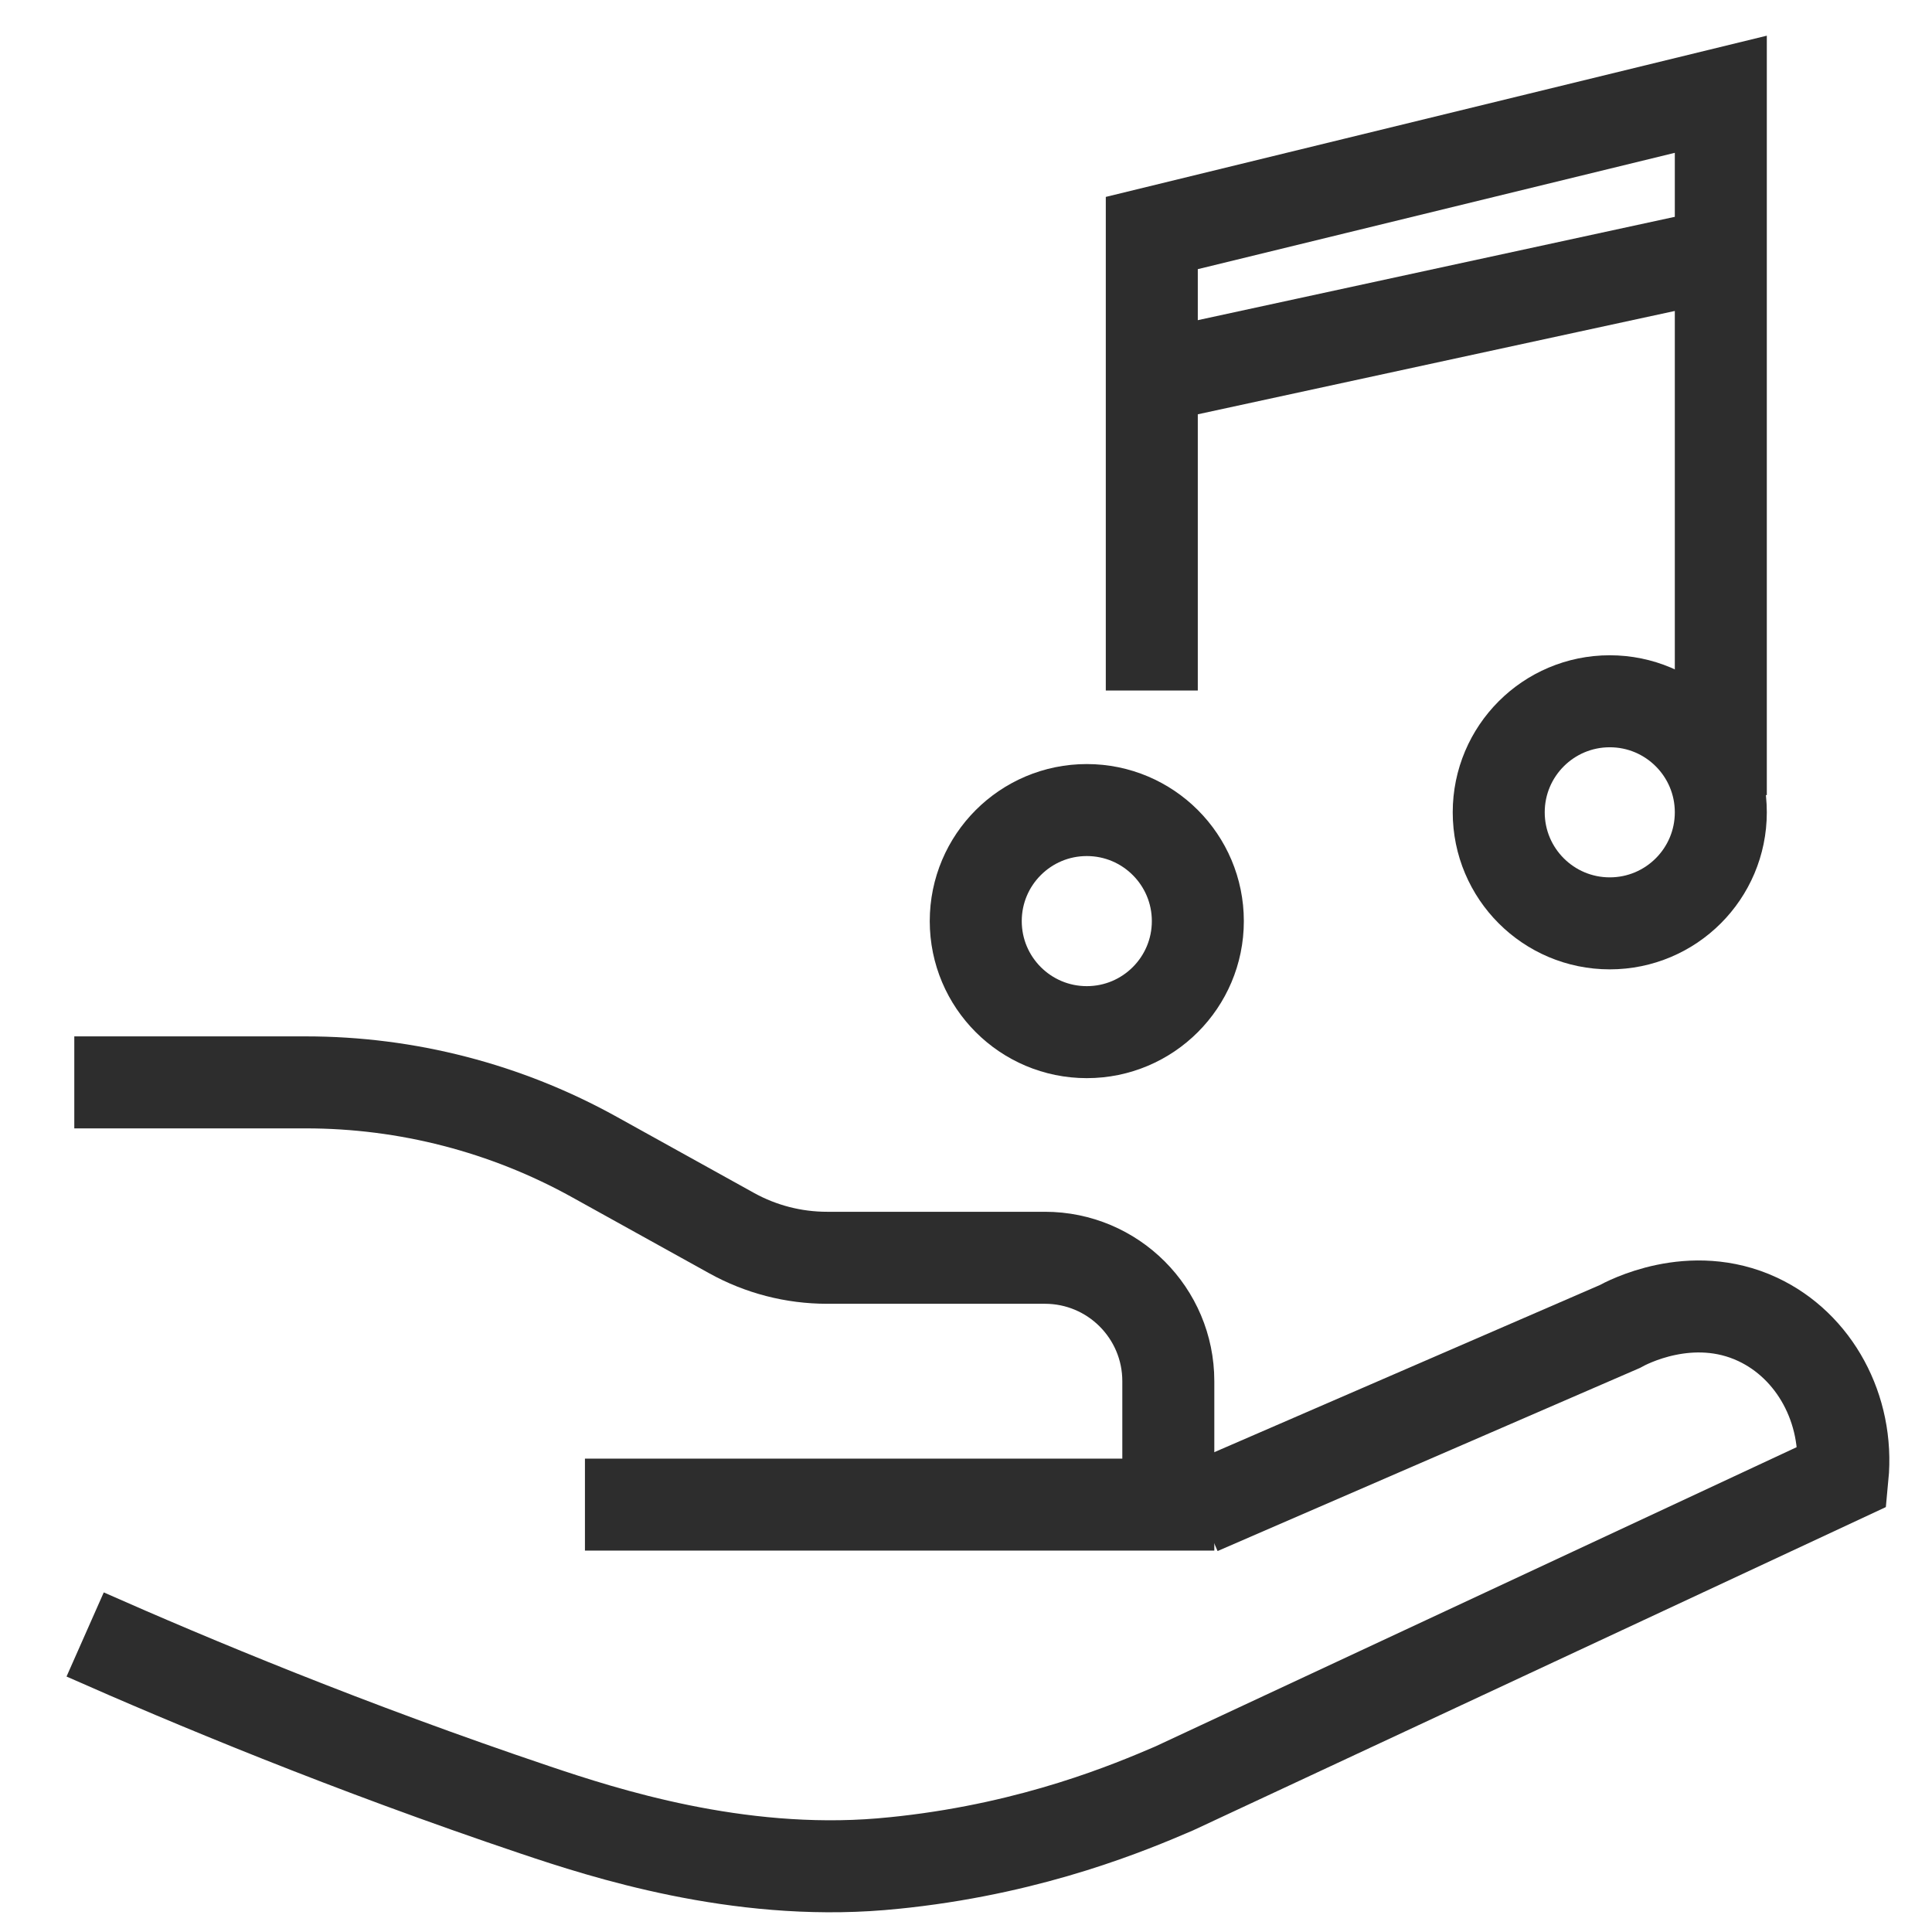
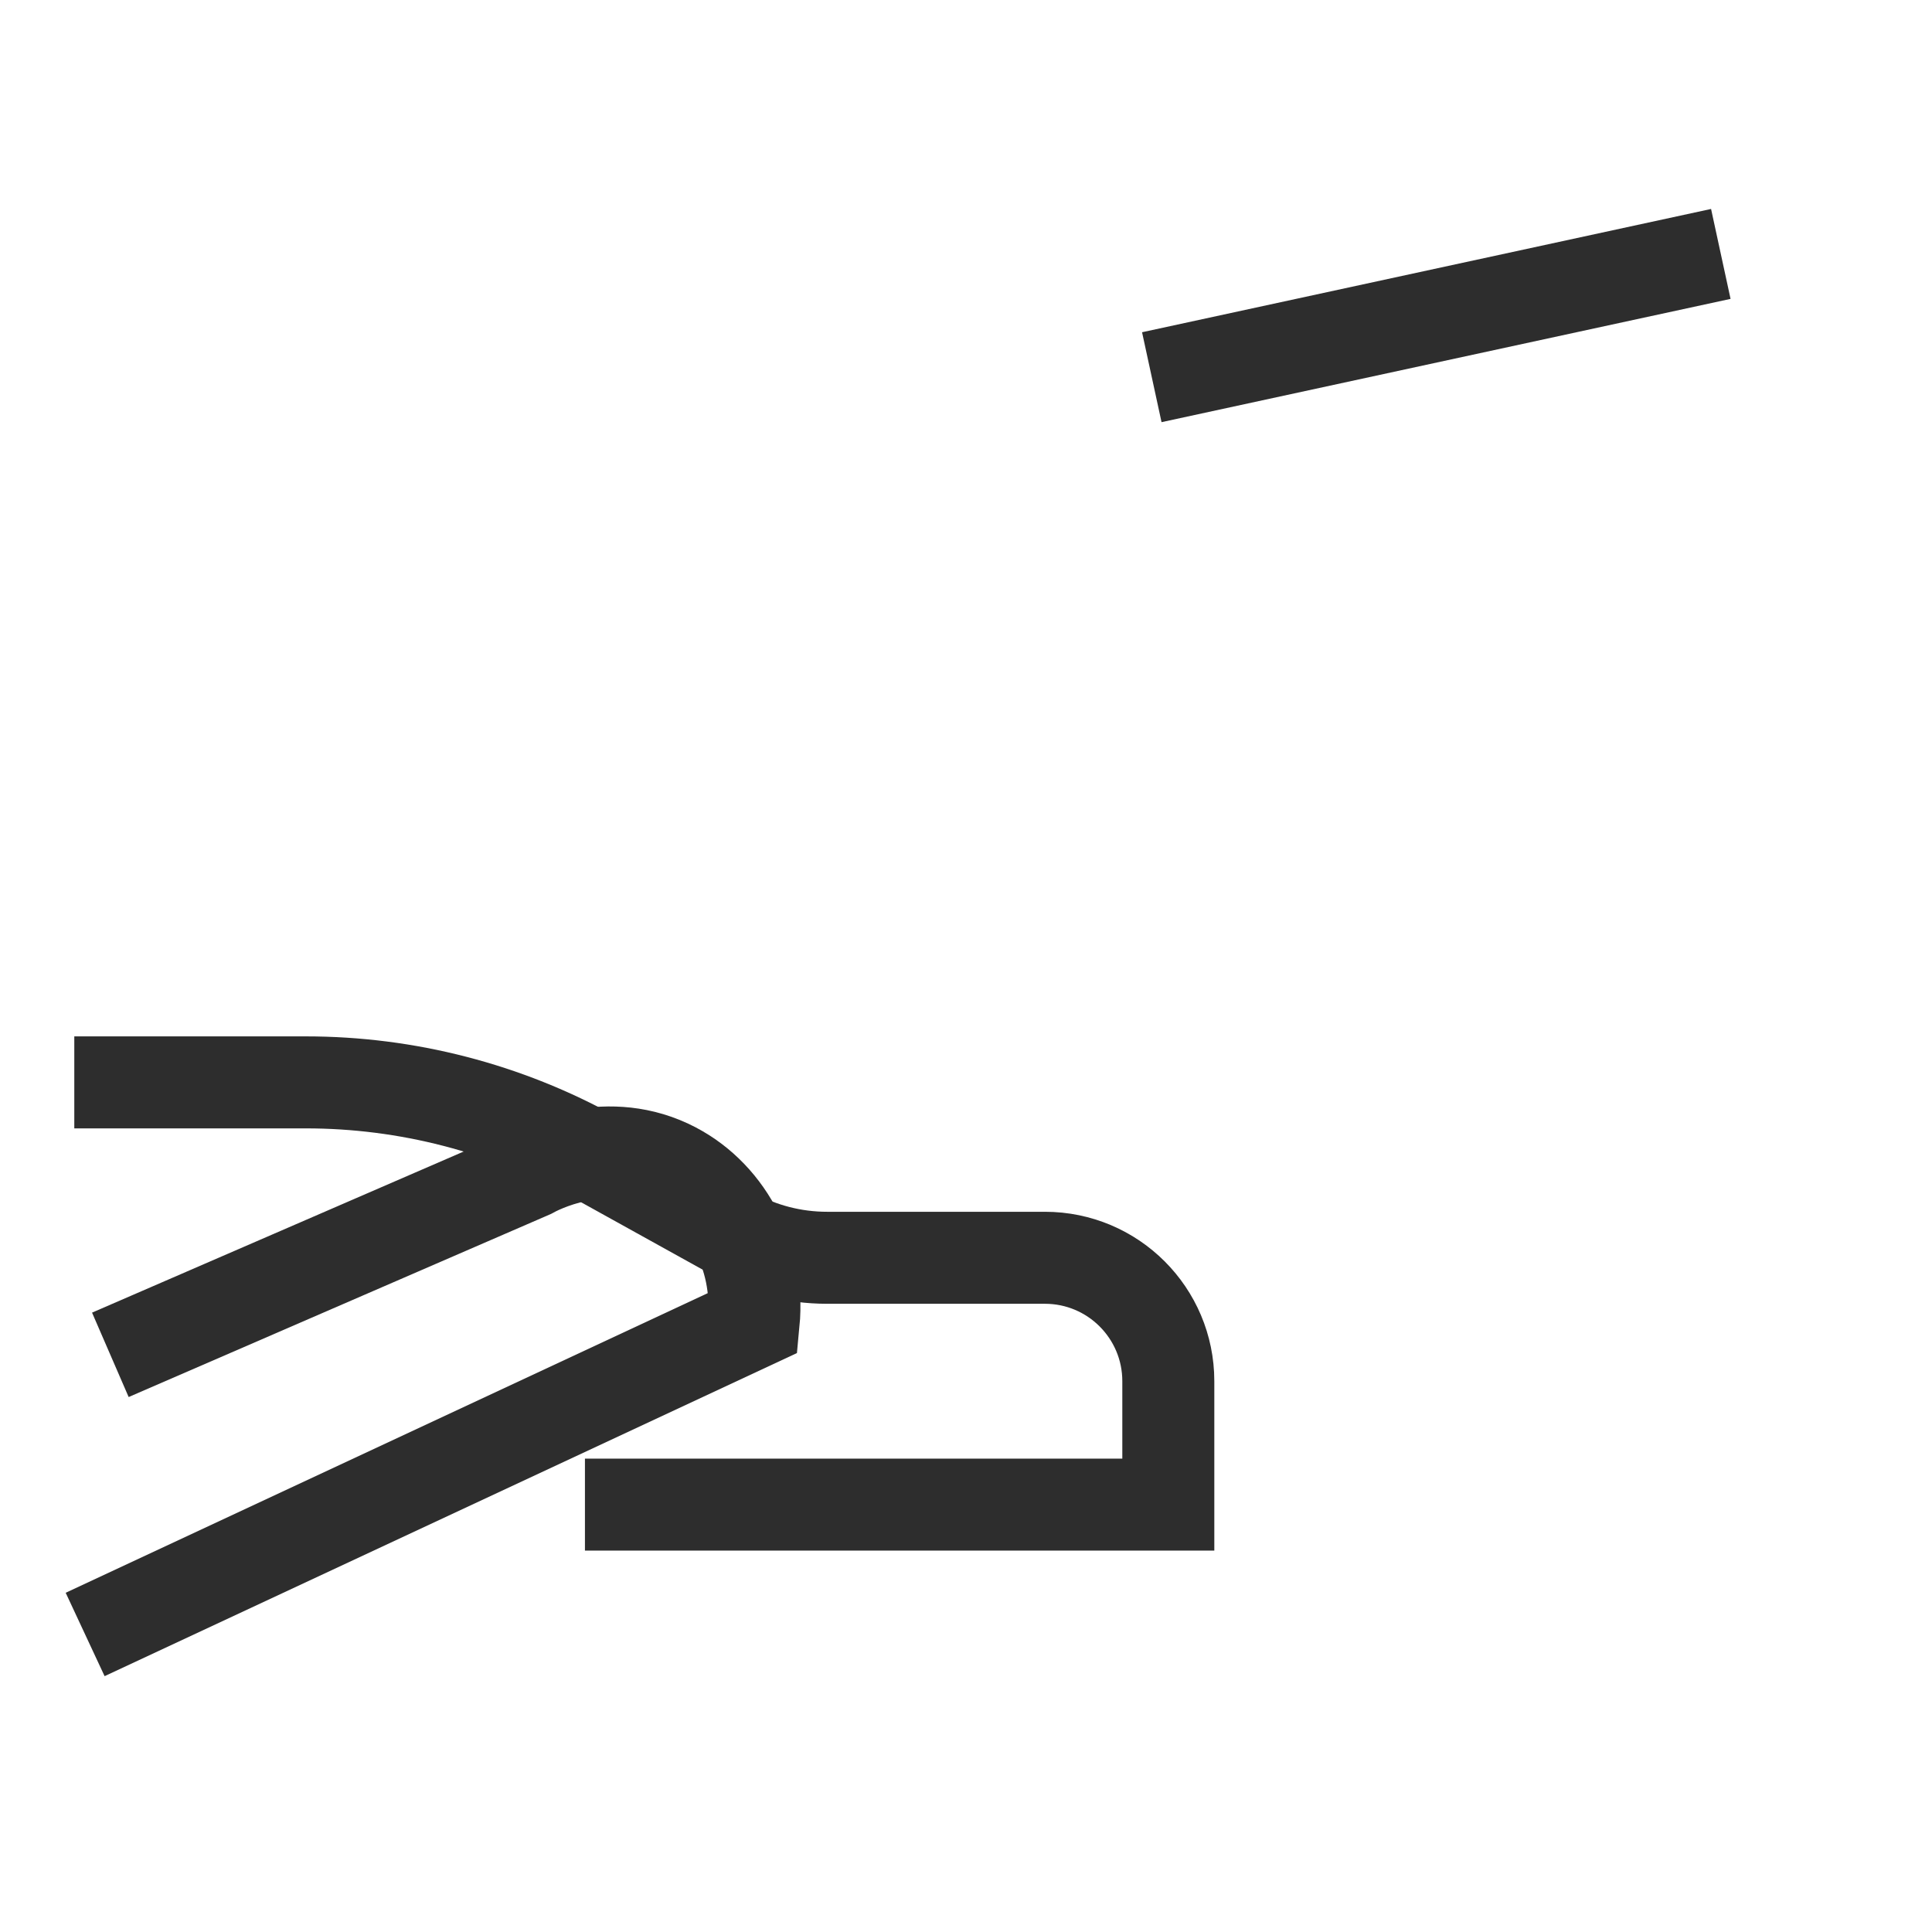
<svg xmlns="http://www.w3.org/2000/svg" id="Layer_1" viewBox="0 0 42 42">
  <path d="M1.615,23.53h5.034c2.195,0,4.354.558,6.273,1.623l2.983,1.654c.635.352,1.348.536,2.074.536h4.736c1.482,0,2.683,1.201,2.683,2.683v2.683h-12.682" fill="none" stroke="#2d2d2d" stroke-miterlimit="10" stroke-width="2" />
-   <path d="M1.851,35.532c2.289,1.013,5.724,2.449,9.793,3.818,1.486.5,4.377,1.436,7.505,1.177.224-.018.442-.043.527-.052,2.844-.321,4.907-1.191,5.847-1.595l14.533-6.782c.141-1.467-.612-2.839-1.845-3.416-1.45-.678-2.853.075-3.001.157-3.046,1.321-6.093,2.641-9.139,3.962" fill="none" stroke="#2d2d2d" stroke-miterlimit="10" stroke-width="2" />
-   <polyline points="25.039 15.011 25.039 5.066 37.409 2.049 37.409 17.285" fill="none" stroke="#2d2d2d" stroke-miterlimit="10" stroke-width="2" />
-   <circle cx="23.626" cy="20.024" r="2.414" fill="none" stroke="#2d2d2d" stroke-miterlimit="10" stroke-width="2" />
-   <circle cx="34.995" cy="17.659" r="2.414" fill="none" stroke="#2d2d2d" stroke-miterlimit="10" stroke-width="2" />
+   <path d="M1.851,35.532l14.533-6.782c.141-1.467-.612-2.839-1.845-3.416-1.45-.678-2.853.075-3.001.157-3.046,1.321-6.093,2.641-9.139,3.962" fill="none" stroke="#2d2d2d" stroke-miterlimit="10" stroke-width="2" />
  <line x1="25.039" y1="8.2" x2="37.409" y2="5.52" fill="none" stroke="#2d2d2d" stroke-miterlimit="10" stroke-width="2" />
</svg>